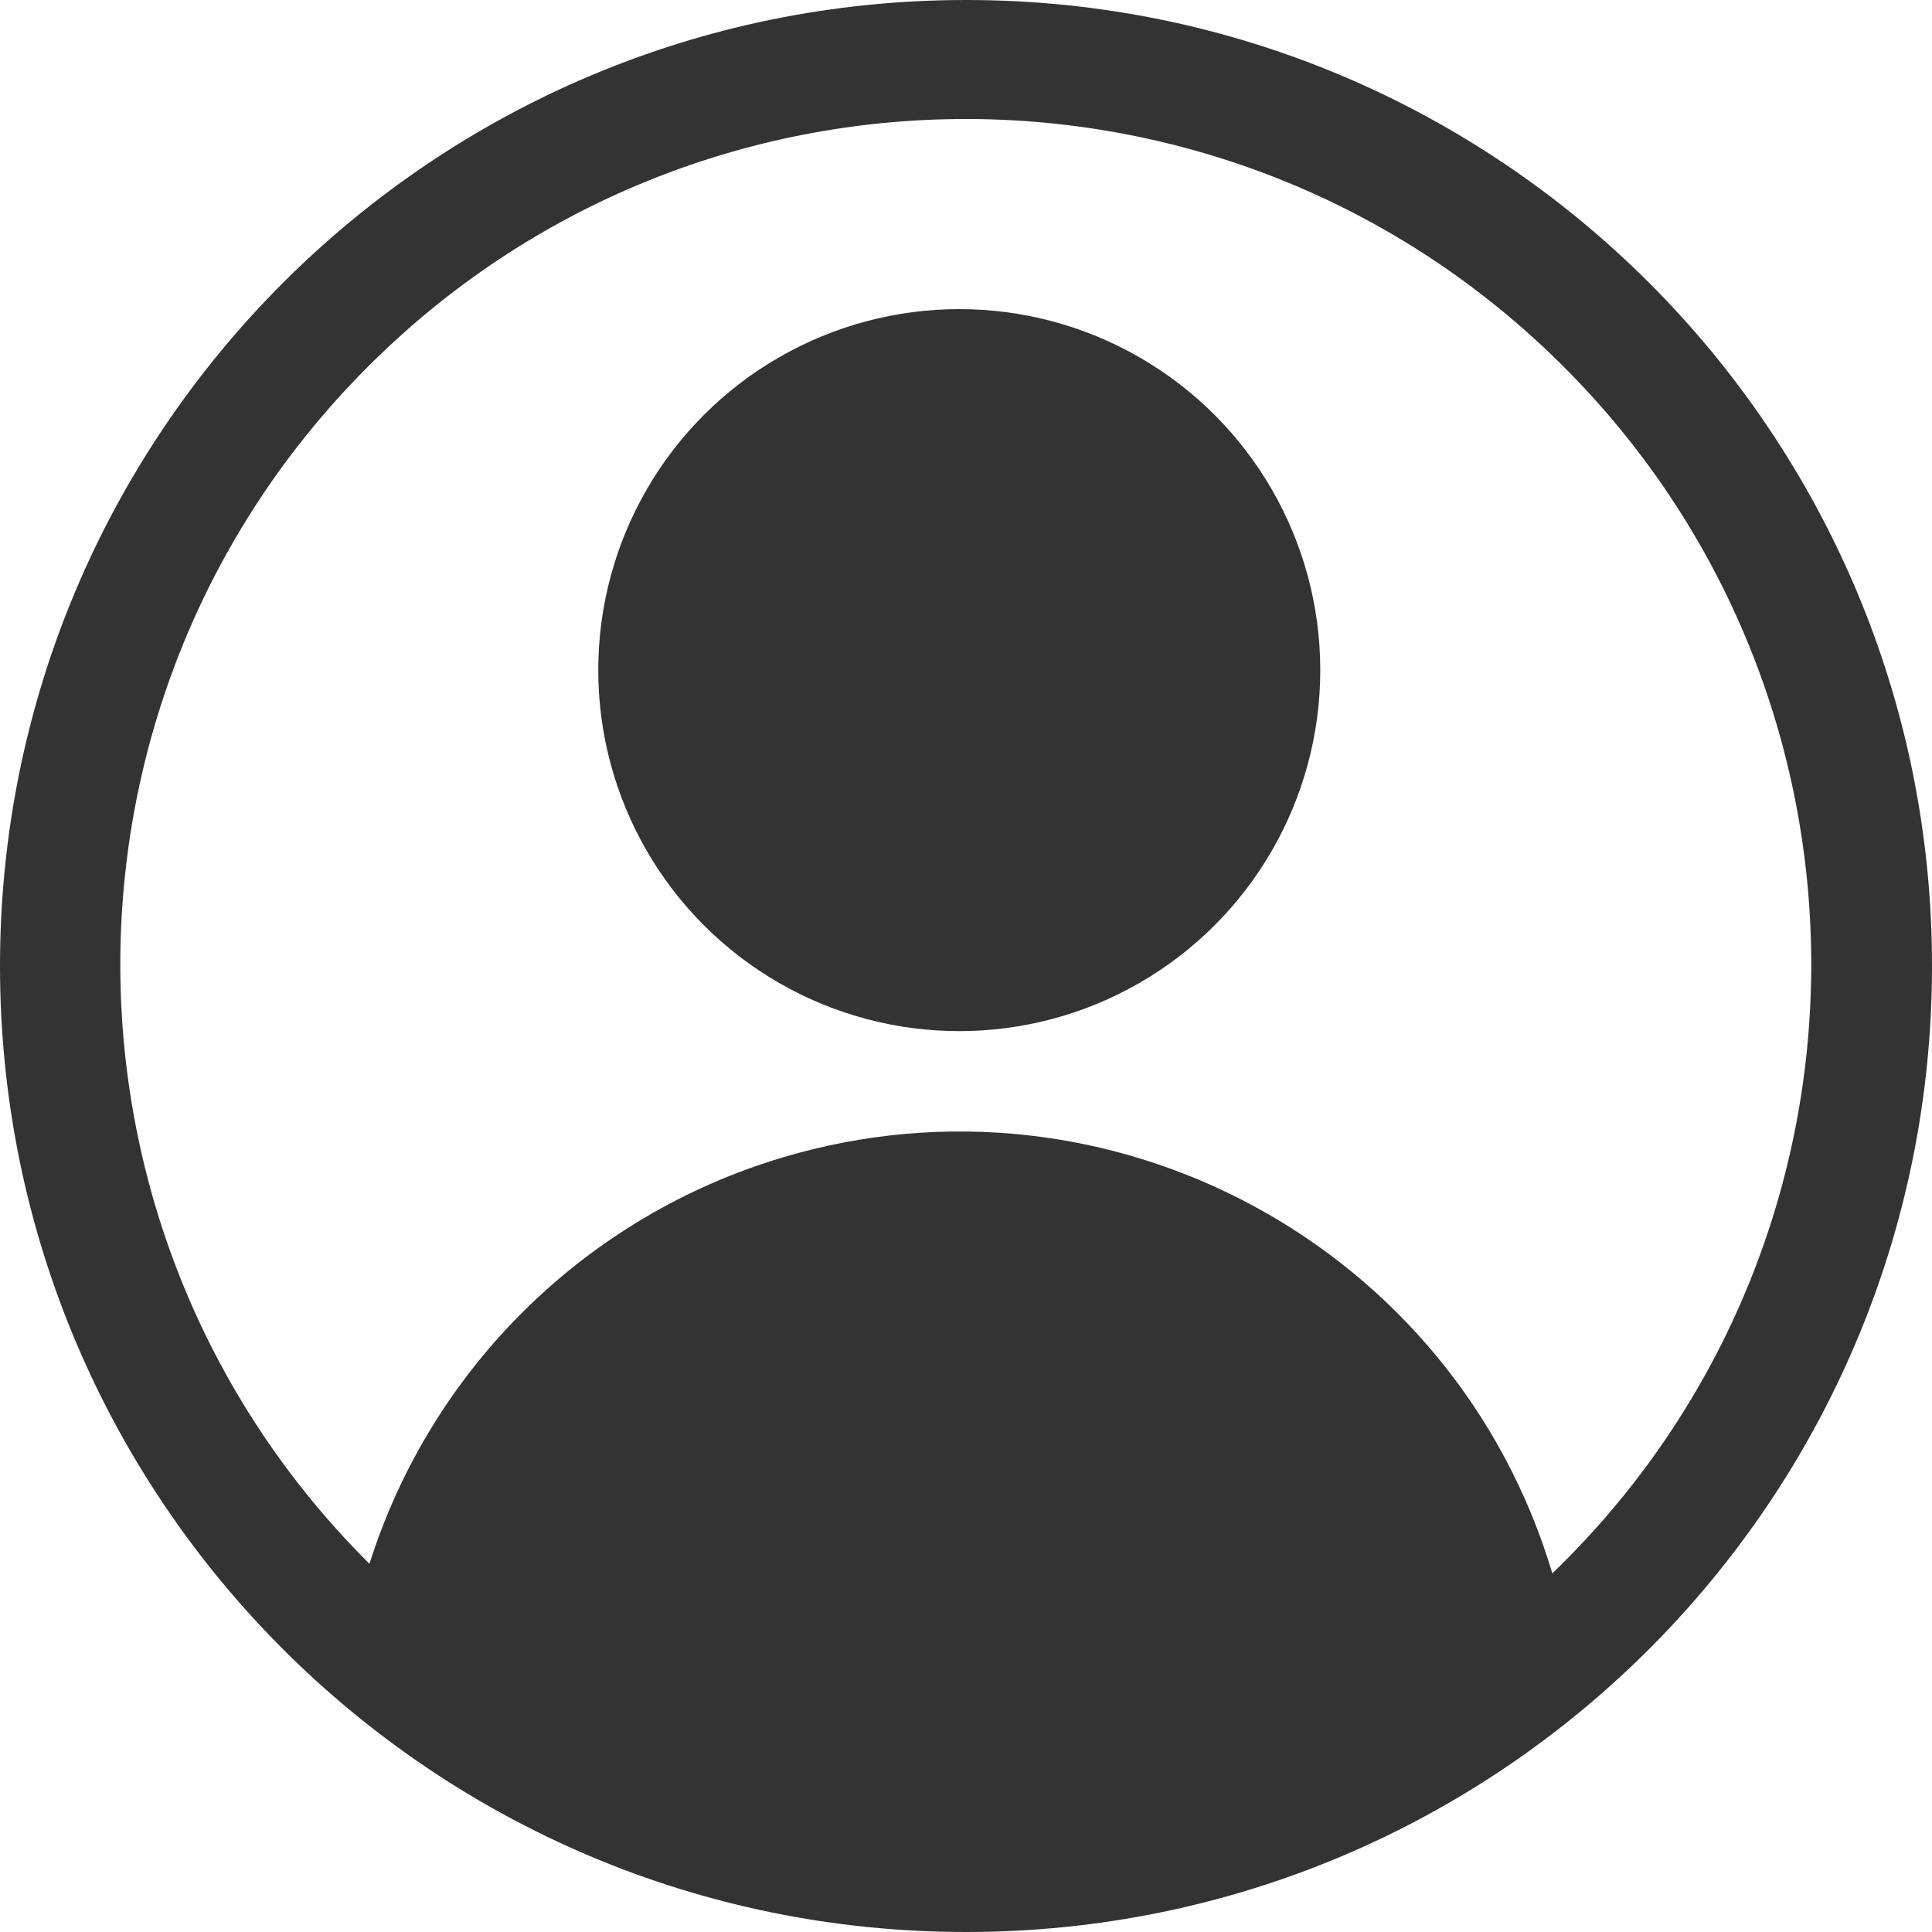
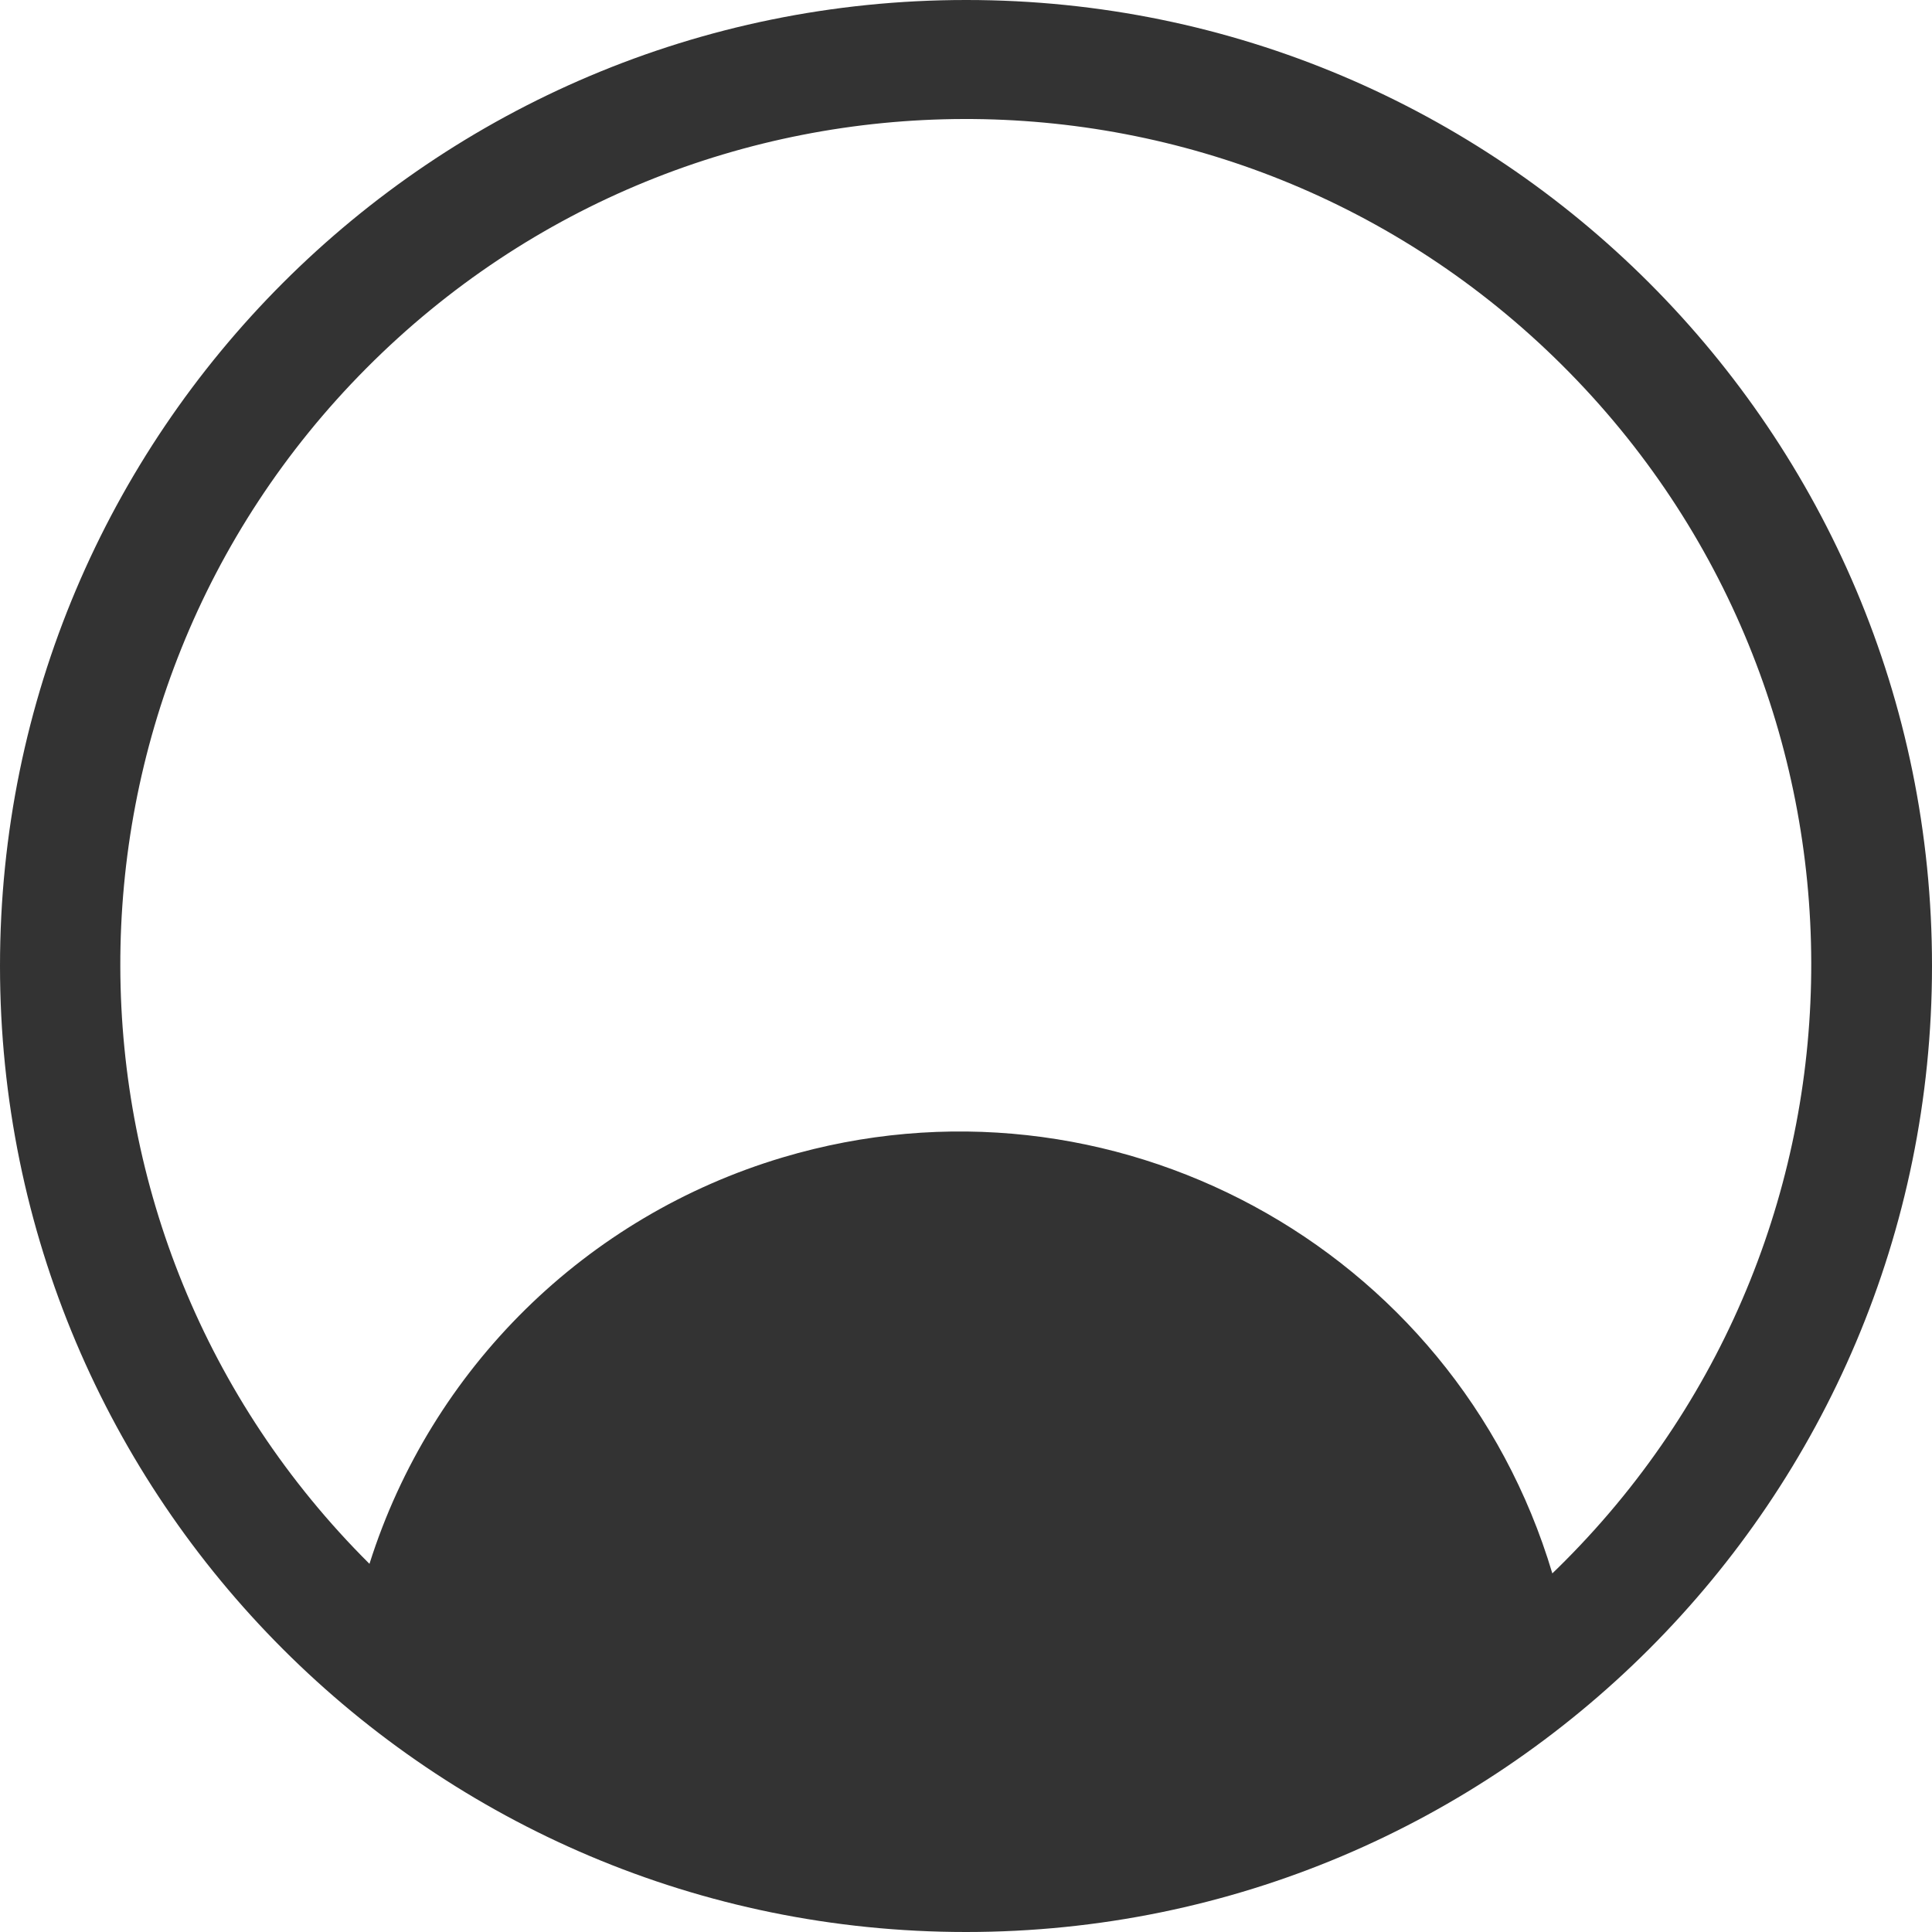
<svg xmlns="http://www.w3.org/2000/svg" id="Livello_2" data-name="Livello 2" viewBox="0 0 89 89">
  <defs>
    <style>
      .cls-1 {
        fill: #333;
      }
    </style>
  </defs>
  <g id="Livello_1-2" data-name="Livello 1">
    <g>
-       <path id="Tracciato_5571" data-name="Tracciato 5571" class="cls-1" d="m44.5,0C19.92,0,0,19.92,0,44.5s19.92,44.5,44.5,44.5,44.5-19.92,44.5-44.5h0C89.01,19.93,69.09,0,44.52,0c0,0-.02,0-.02,0Zm27.01,72.48c-4.5-15.08-20.37-23.66-35.46-19.16-9.05,2.7-16.18,9.71-19.03,18.72-15.25-15.17-15.31-39.83-.14-55.08,15.17-15.25,39.83-15.31,55.08-.14,15.25,15.17,15.31,39.83.14,55.08-.2.2-.39.39-.59.58Z" />
-       <circle id="Ellisse_31" data-name="Ellisse 31" class="cls-1" cx="44.19" cy="30.87" r="16.63" />
+       <path id="Tracciato_5571" data-name="Tracciato 5571" class="cls-1" d="m44.5,0C19.92,0,0,19.92,0,44.5s19.92,44.5,44.5,44.5,44.5-19.92,44.5-44.5C89.01,19.93,69.09,0,44.52,0c0,0-.02,0-.02,0Zm27.01,72.48c-4.5-15.08-20.37-23.66-35.46-19.16-9.05,2.7-16.18,9.71-19.03,18.72-15.25-15.17-15.31-39.83-.14-55.08,15.17-15.25,39.83-15.31,55.08-.14,15.25,15.17,15.31,39.83.14,55.08-.2.2-.39.39-.59.58Z" />
    </g>
  </g>
</svg>